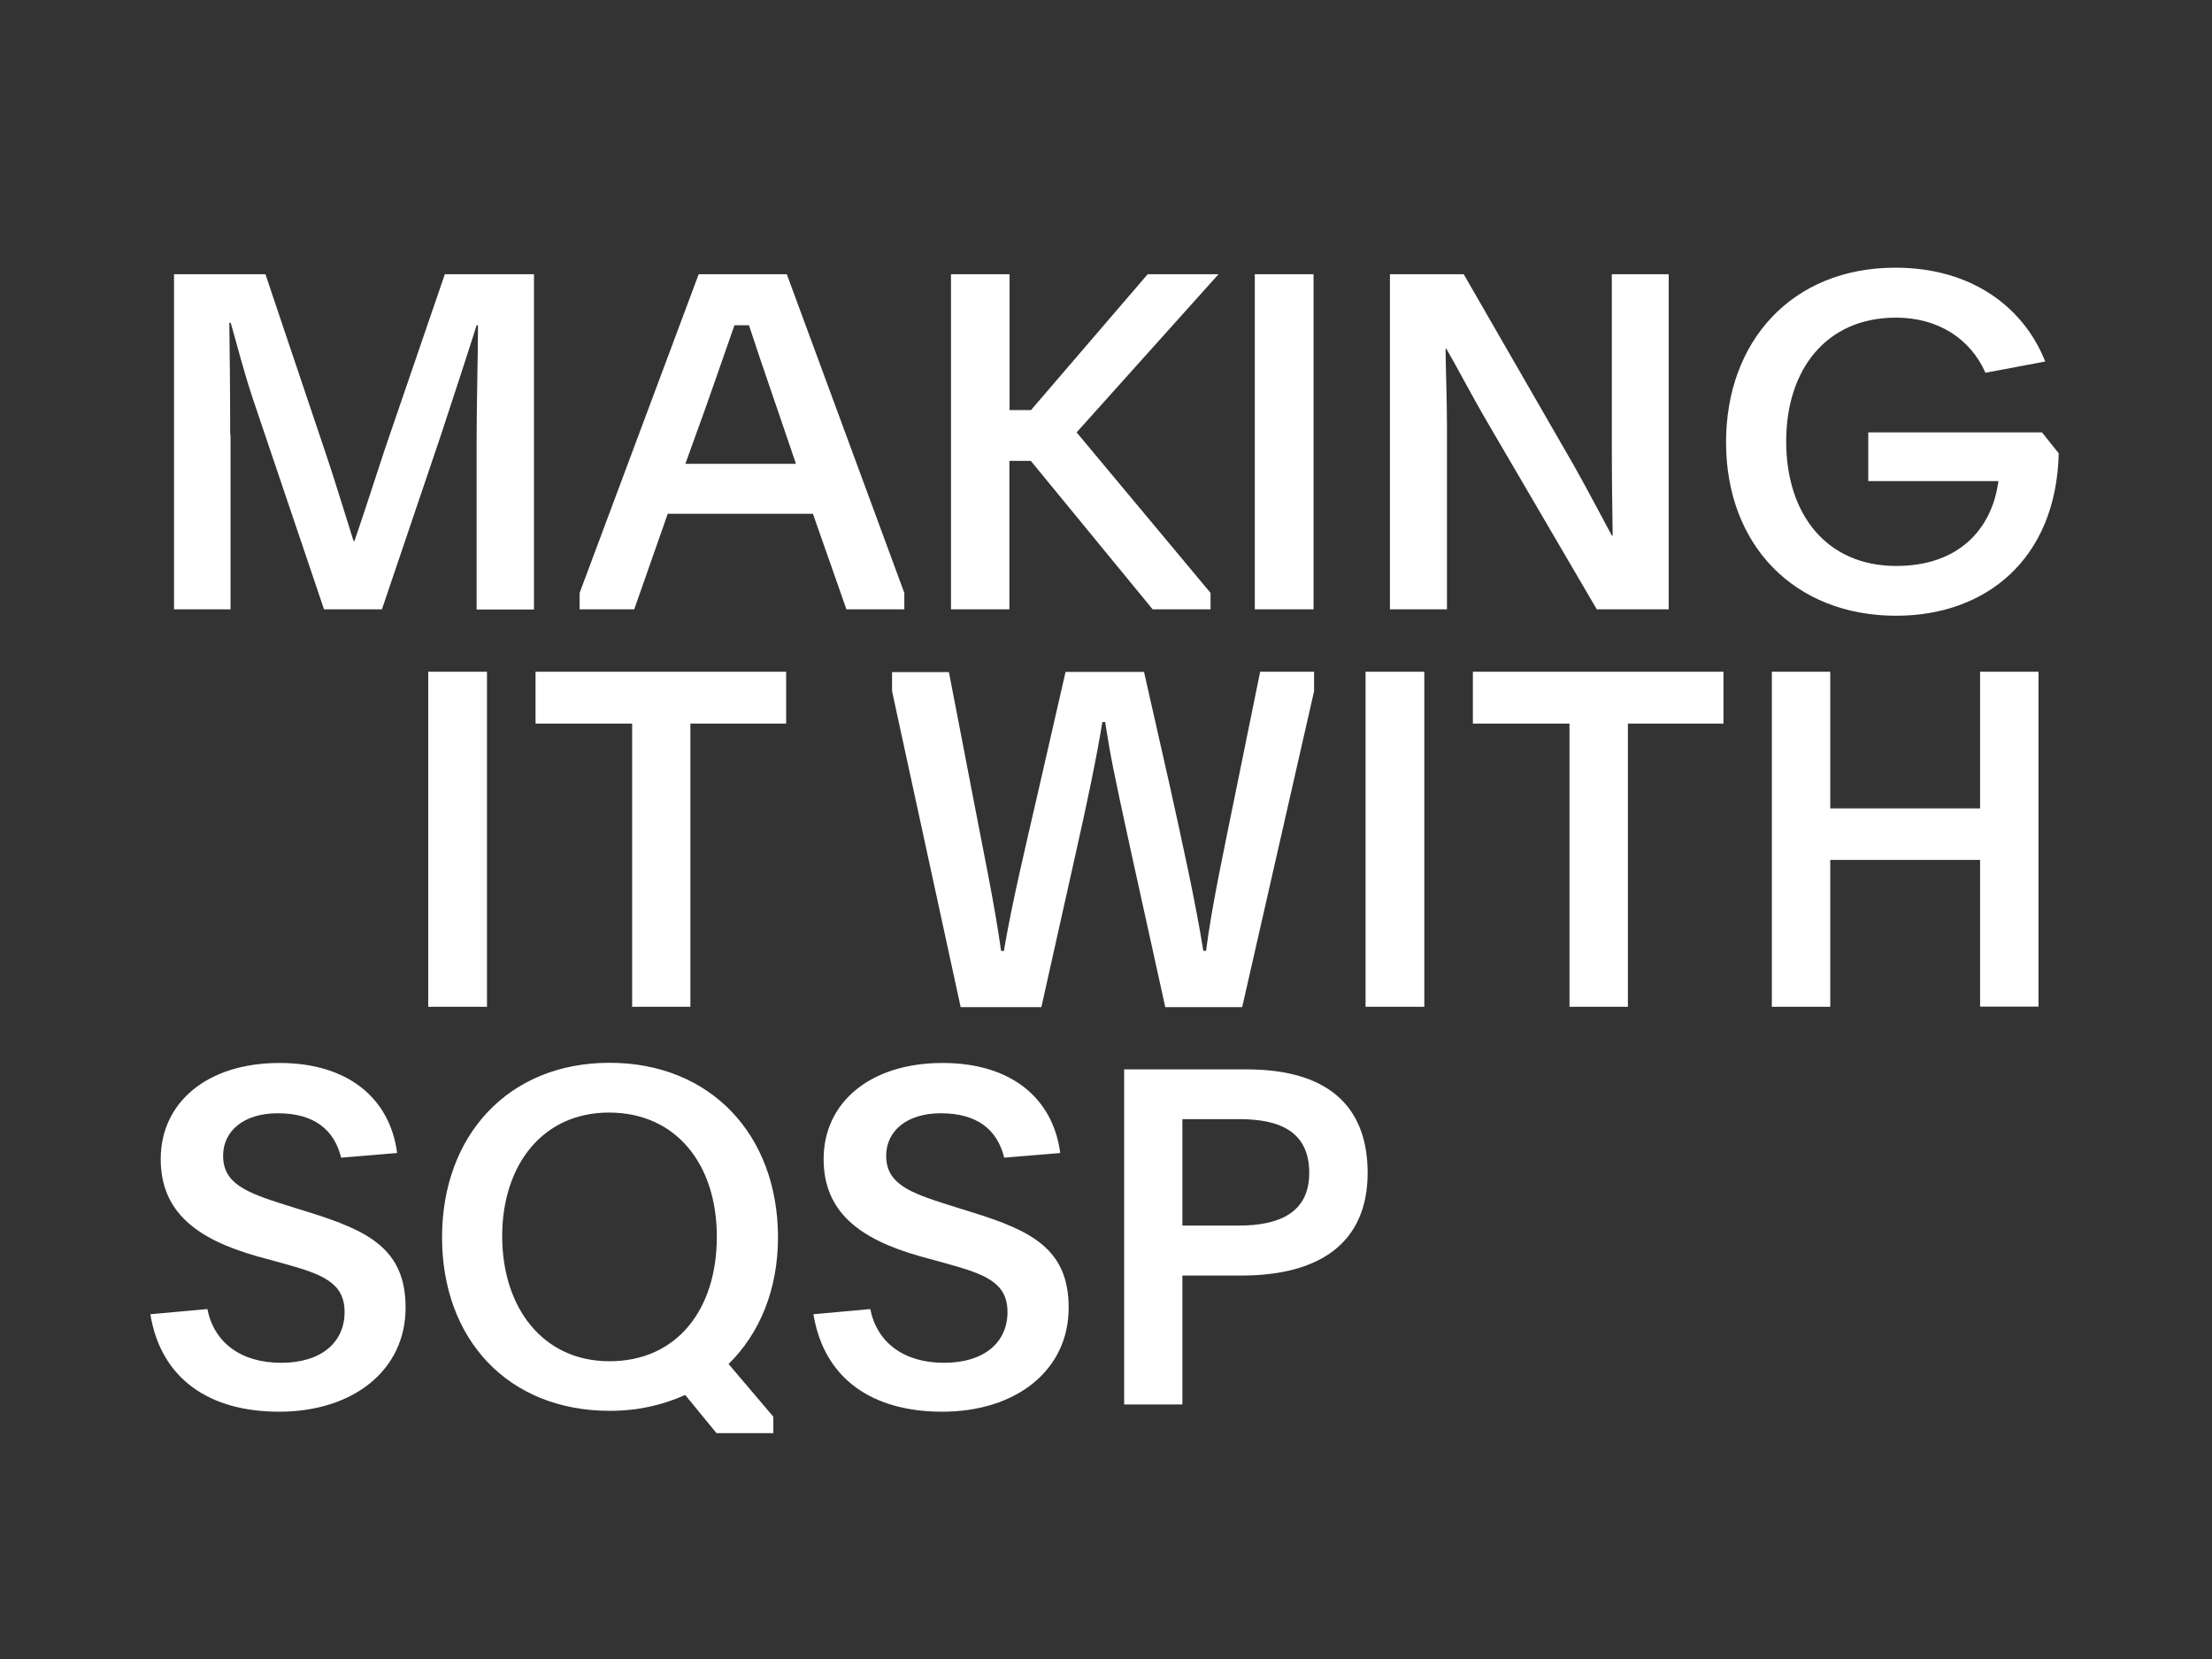
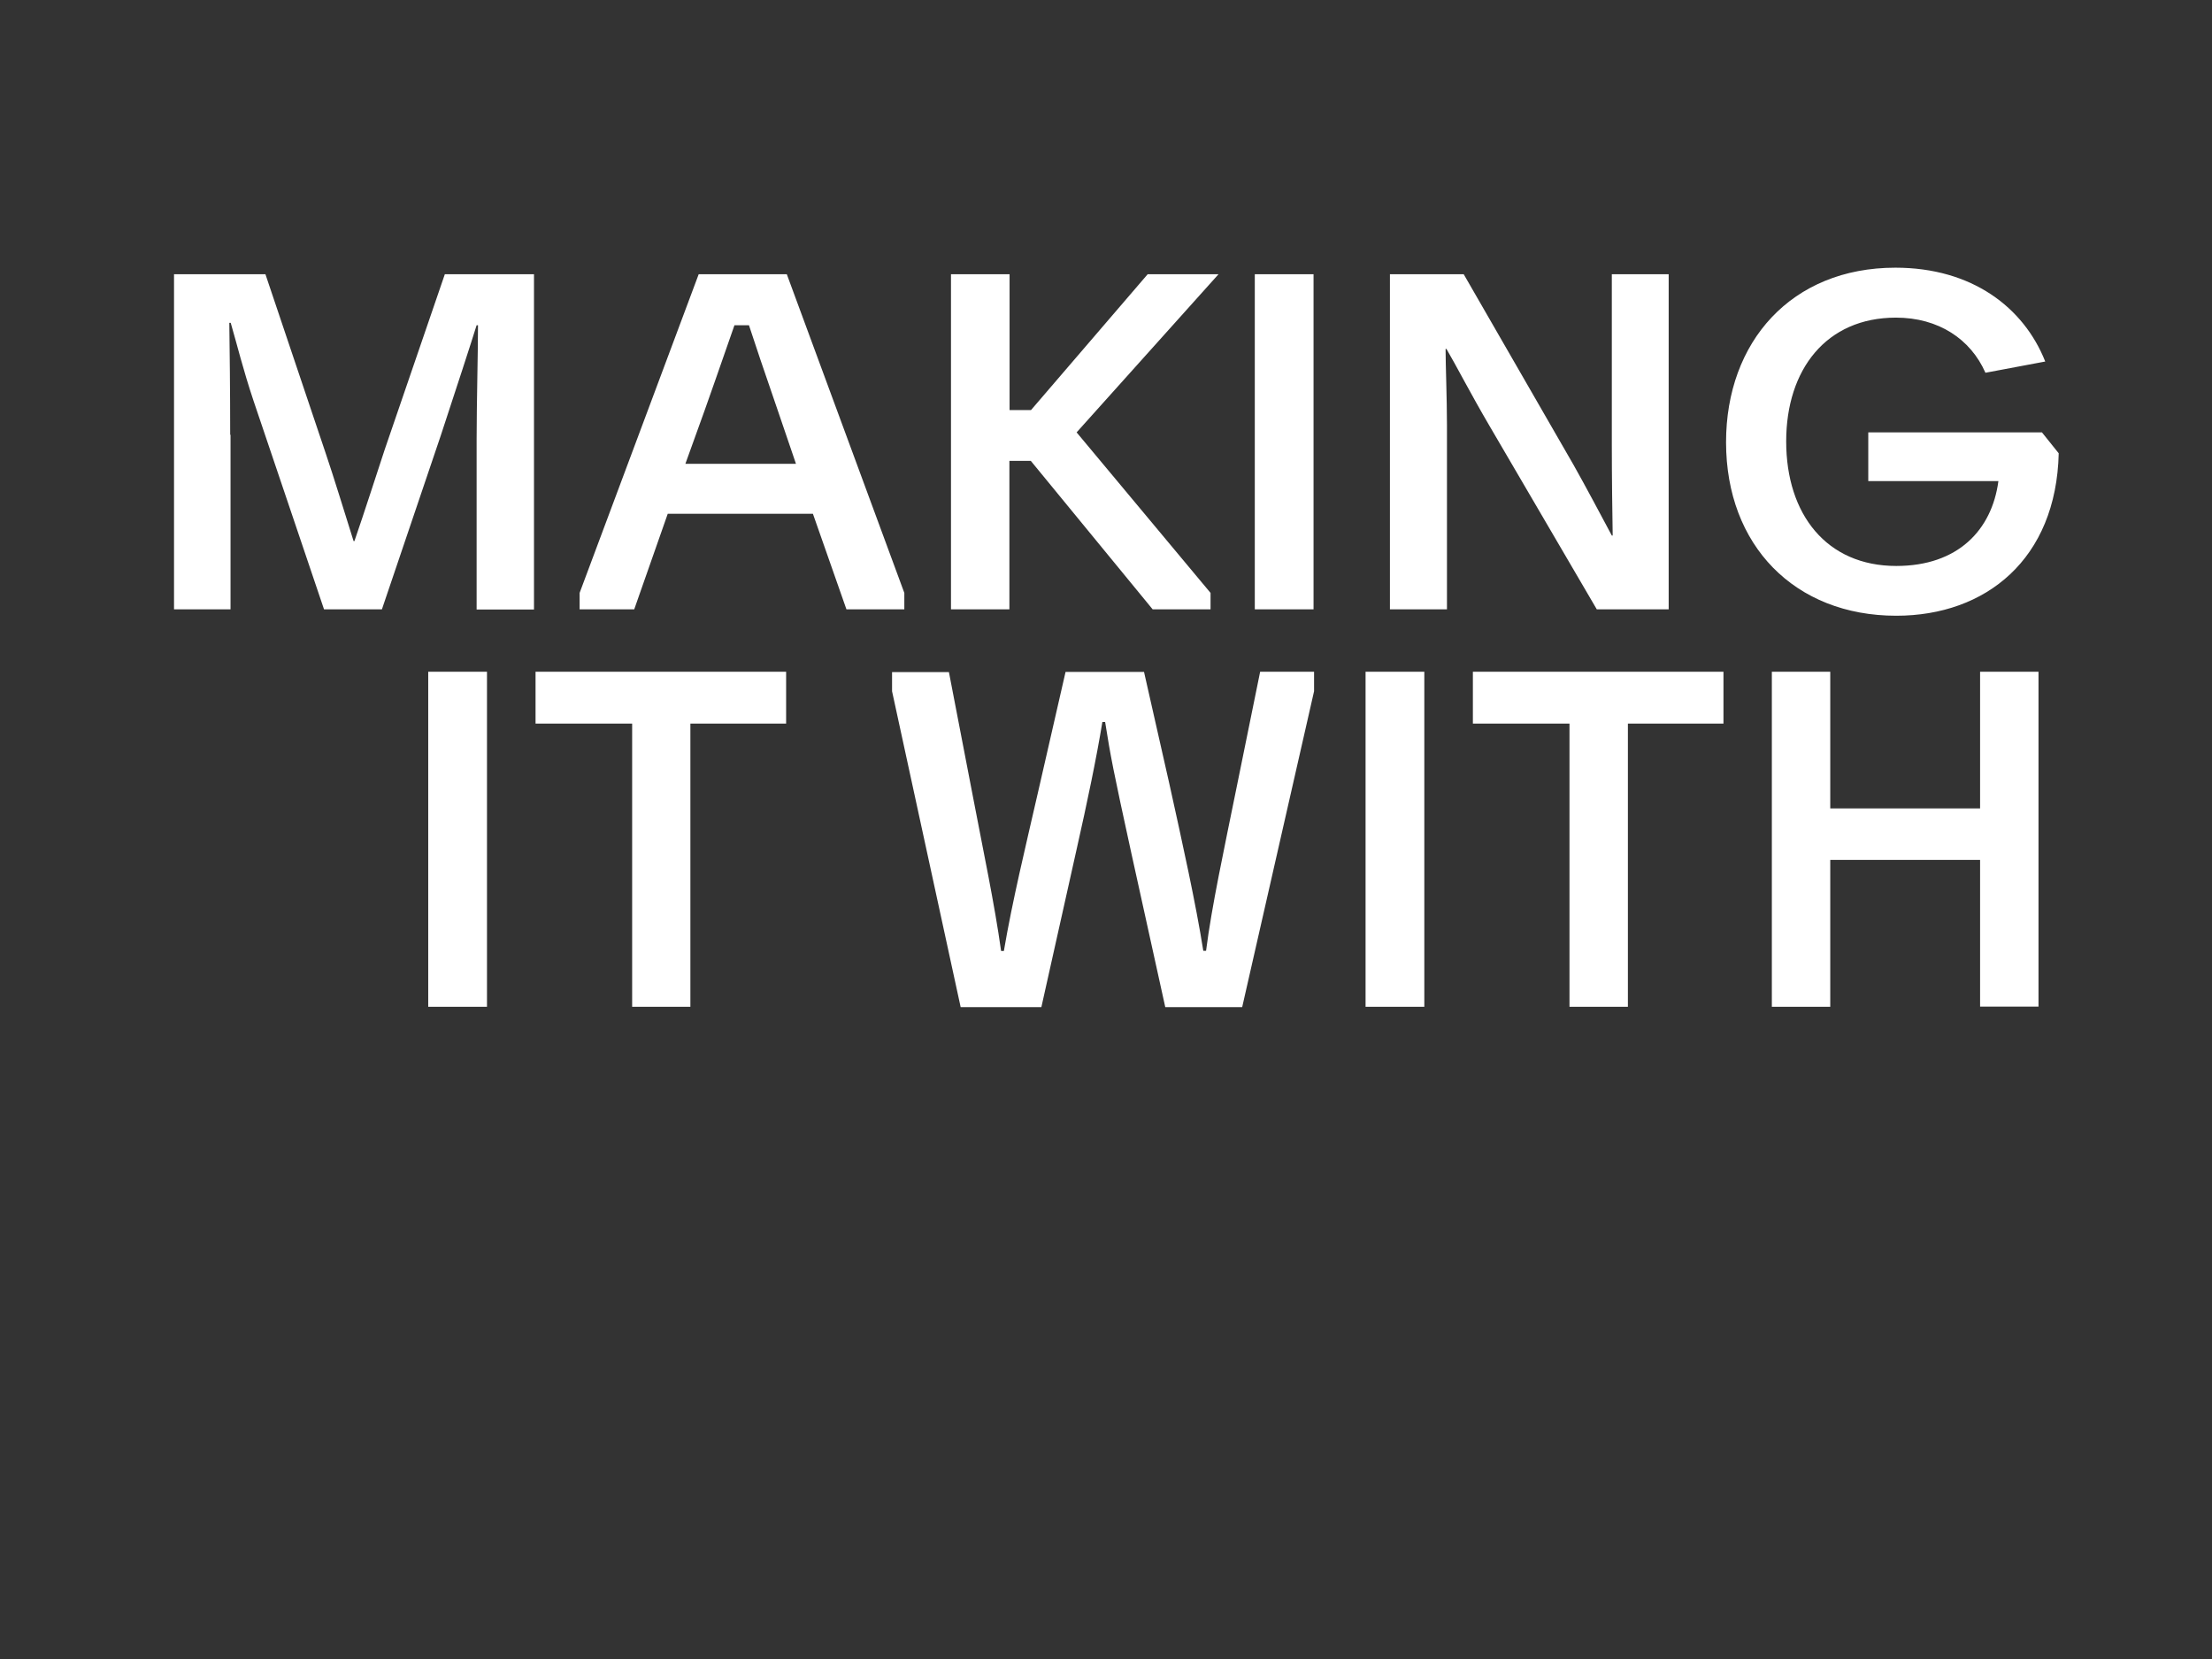
<svg xmlns="http://www.w3.org/2000/svg" enable-background="new 0 0 1280 960" version="1.1" viewBox="0 0 1280 960" xml:space="preserve">
  <rect x="0" y="0" width="1280" height="960" fill="#333333" stroke="none" />
  <style type="text/css">
	.st0{fill:#FFFFFF;}
</style>
-   <path class="st0" d="m684.2 647.6h32.9c23.2 0 40.5 7 40.5 31.1 0 23.2-17.5 30.5-41 30.5h-32.4v-61.6zm0 165v-74.5h34.3c45.1 0 72.9-18.9 72.9-59.4 0-33.8-17.8-59.9-70.2-59.9h-70.7v193.9h33.7zm-213.5-52.1c6.2 37.8 34.6 56.4 74.5 56.4 42.9 0 73.2-24 73.2-60.2 0-33.8-21.3-44.5-56.2-55.3l-13.8-4.3c-22.1-7-35.6-12.2-35.6-28.3 0-14.3 11.9-24.6 31.6-24.6 21.1 0 32.7 9.5 36.7 25.7l32.4-2.7c-4.1-31.6-28.3-52.1-68-52.1-42.4 0-68.9 23.2-68.9 55.6 0 30.8 21.1 46.4 55.6 56.2l14.6 4c22.4 6.2 36.2 10.8 36.2 28.3 0 17.6-13.5 29.4-36.7 29.4-23.5 0-38.9-11.9-42.7-31.1l-32.9 3zm-118.3-116.7c38.9 0 62.4 30 62.4 71.8 0 42.7-23.5 72.1-62.1 72.1s-62.1-31-62.1-72.4c0-40.9 23.2-71.5 61.8-71.5m0.3-28.8c-58.6 0-96.9 42.1-96.9 101 0 58.6 37.8 100.4 97.2 100.4 16.5 0 30.8-3.5 43.5-9.2l18.1 22.1h32.9v-9.5l-25.9-30.5c18.1-17.8 28.6-43.2 28.6-73.4-0.1-59.1-38.9-100.9-97.5-100.9m-265.7 145.5c6.2 37.8 34.6 56.4 74.5 56.4 42.9 0 73.2-24 73.2-60.2 0-33.8-21.3-44.5-56.2-55.3l-13.8-4.3c-22.1-7-35.6-12.2-35.6-28.3 0-14.3 11.9-24.6 31.6-24.6 21.1 0 32.7 9.5 36.7 25.7l32.4-2.7c-4.1-31.6-28.4-52.1-68-52.1-42.4 0-68.8 23.2-68.8 55.6 0 30.8 21.1 46.4 55.6 56.2l14.6 4c22.4 6.2 36.2 10.8 36.2 28.3 0 17.6-13.5 29.4-36.7 29.4-23.5 0-38.9-11.9-42.7-31.1l-33 3z" />
  <path class="st0" d="m1145.8 497.5v85h33.8v-193.8h-33.8v79.1h-86.7v-79.1h-33.8v193.9h33.8v-85h86.7zm-237.6 85.1h33.8v-163.9h55.3v-30h-145v30h55.9v163.9zm-118 0h34v-193.9h-34v193.9zm-29.7-193.9h-31.3l-13.8 67.8c-7 34.6-14.3 68.3-17.5 93.7h-1.6c-4.3-27.3-11.9-61.6-19.7-96.9l-14.6-64.5h-45.4l-15.7 68.6c-7.6 33.2-15.1 64-20 92.9h-1.6c-3.8-27.3-10.3-57.8-16.2-88.8l-14-72.6h-32.9v11.1l39.7 182.8h46.7l20.5-91.8c5.9-26.2 11.3-51.8 14.8-73.2h1.6c3.2 20.2 4.6 27.5 15.1 75.6l19.7 89.4h44.5l41.6-182.8v-11.3zm-394.8 193.9h33.8v-163.9h55.4v-30h-145v30h55.9v163.9zm-117.9 0h34v-193.9h-34v193.9z" />
  <path class="st0" d="m1081.1 250.3v28.1h75.3c-3.8 28.4-23.5 49.1-59.1 49.1-40.2 0-63.7-29.7-63.7-72.1 0-41.6 23.2-71.6 63.5-71.6 24.6 0 43.2 12.4 51.8 31.9l34.6-6.5c-12.4-31.3-42.4-54.3-86.7-54.3-60.2 0-98 42.9-98 101 0 59.7 39.7 100.4 98.5 100.4 51.8 0 92.6-32.7 94-94l-9.7-12.1h-100.5zm-276.7 102.3h32.9v-106.7c0-15.1-0.8-35.1-0.8-44h0.5c5.1 8.6 14 25.9 24.6 44l62.4 106.7h41.6v-193.9h-32.9v98.5c0 18.9 0.3 40.8 0.5 52.7h-0.5c-6.2-11.6-15.1-28.4-22.1-40.8l-63.6-110.4h-42.7v193.9zm-78.3 0h34v-193.9h-34v193.9zm-142-193.9h-33.8v193.9h33.8v-85.9h12.4l70.5 85.9h33.5v-9.5l-77.5-92.9 82.1-91.5h-41l-67.5 78.6h-12.4v-78.6zm-176.4 78.9c9.2-25.9 13-37.3 17.3-49.4h8.4c3.8 11.6 8.4 25.4 16.7 49.4l10.5 30.8h-64l11.1-30.8zm-72.3 115h31.6l19.4-55.3h84l19.4 55.3h33.5v-9.5l-68-184.4h-51l-68.9 184.4v9.5zm-202.2-101c0-26.7-0.3-49.1-0.5-64.8h0.8c3.8 13 7 26.5 13.2 45.1l40.8 120.7h33.5l34-100.4c8.9-27 17.8-54.3 20.8-64h0.8c0 15.7-0.8 45.6-0.8 66.2v98.3h33.2v-194h-51.6l-34.8 101.5c-4.3 13-11.9 36.7-17.5 52.9h-0.5c-5.1-16.2-11.6-37.5-16.2-51l-34.8-103.4h-52.9v193.9h32.7v-101z" />
</svg>